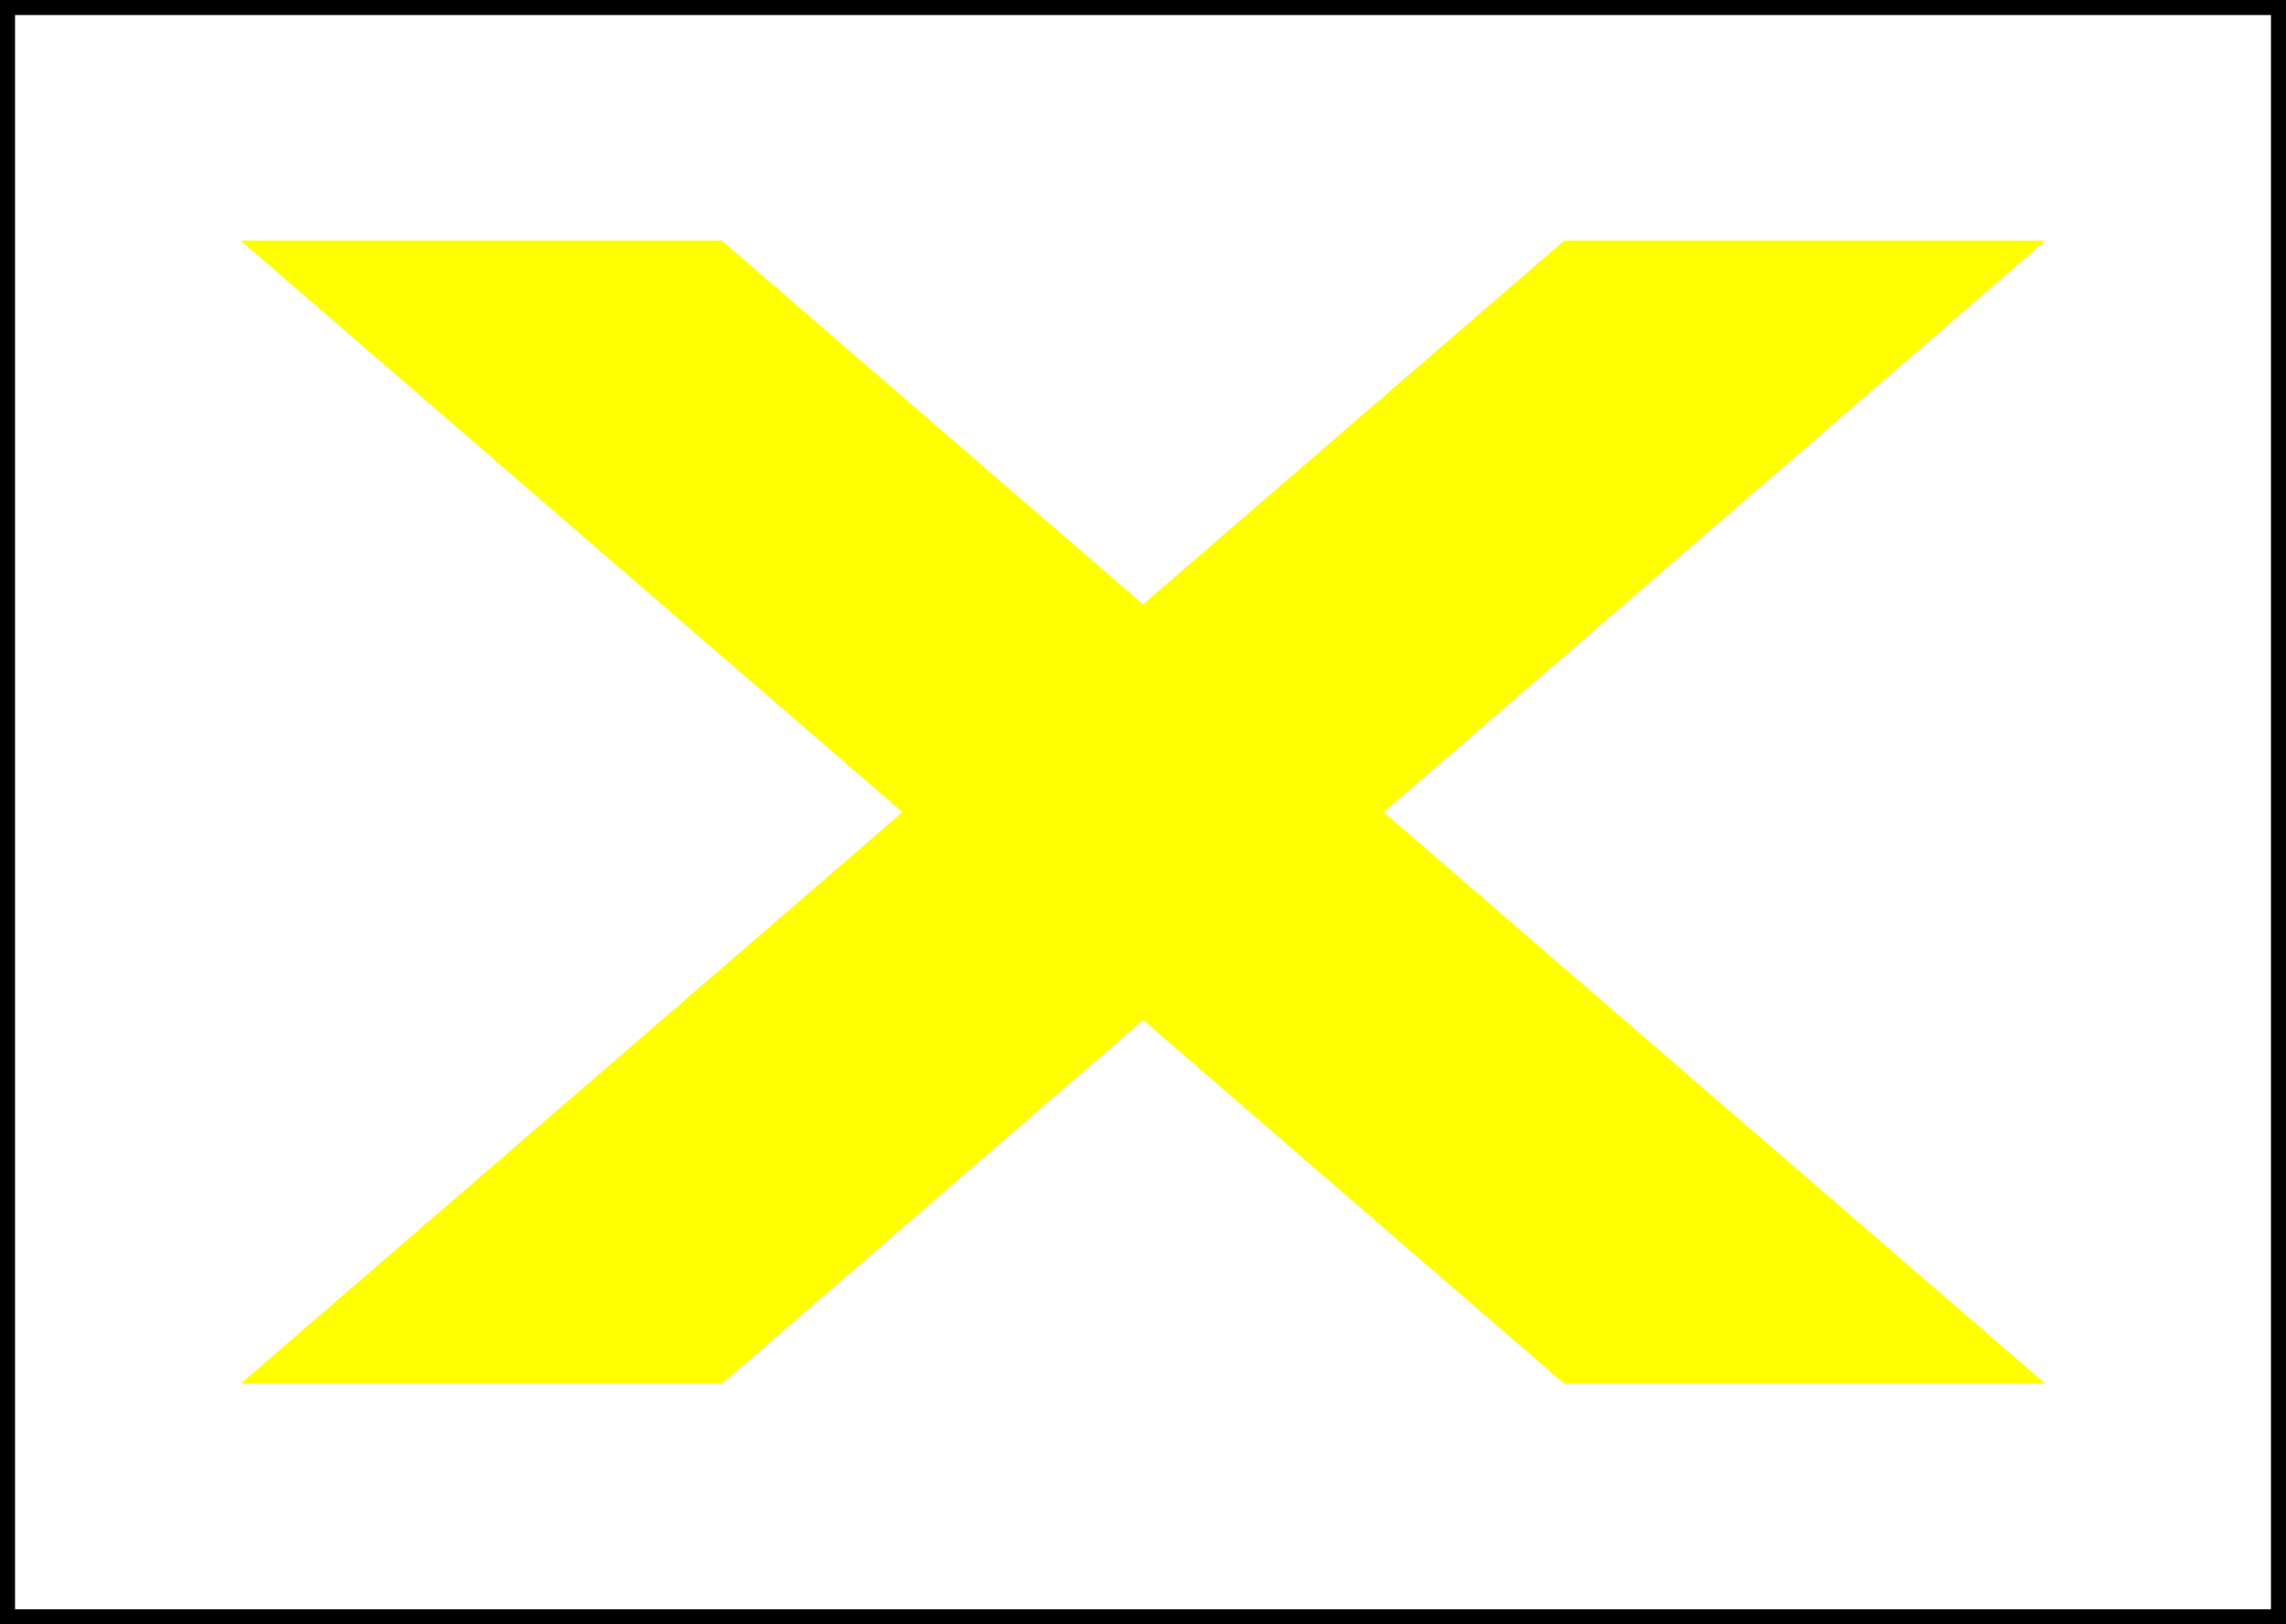
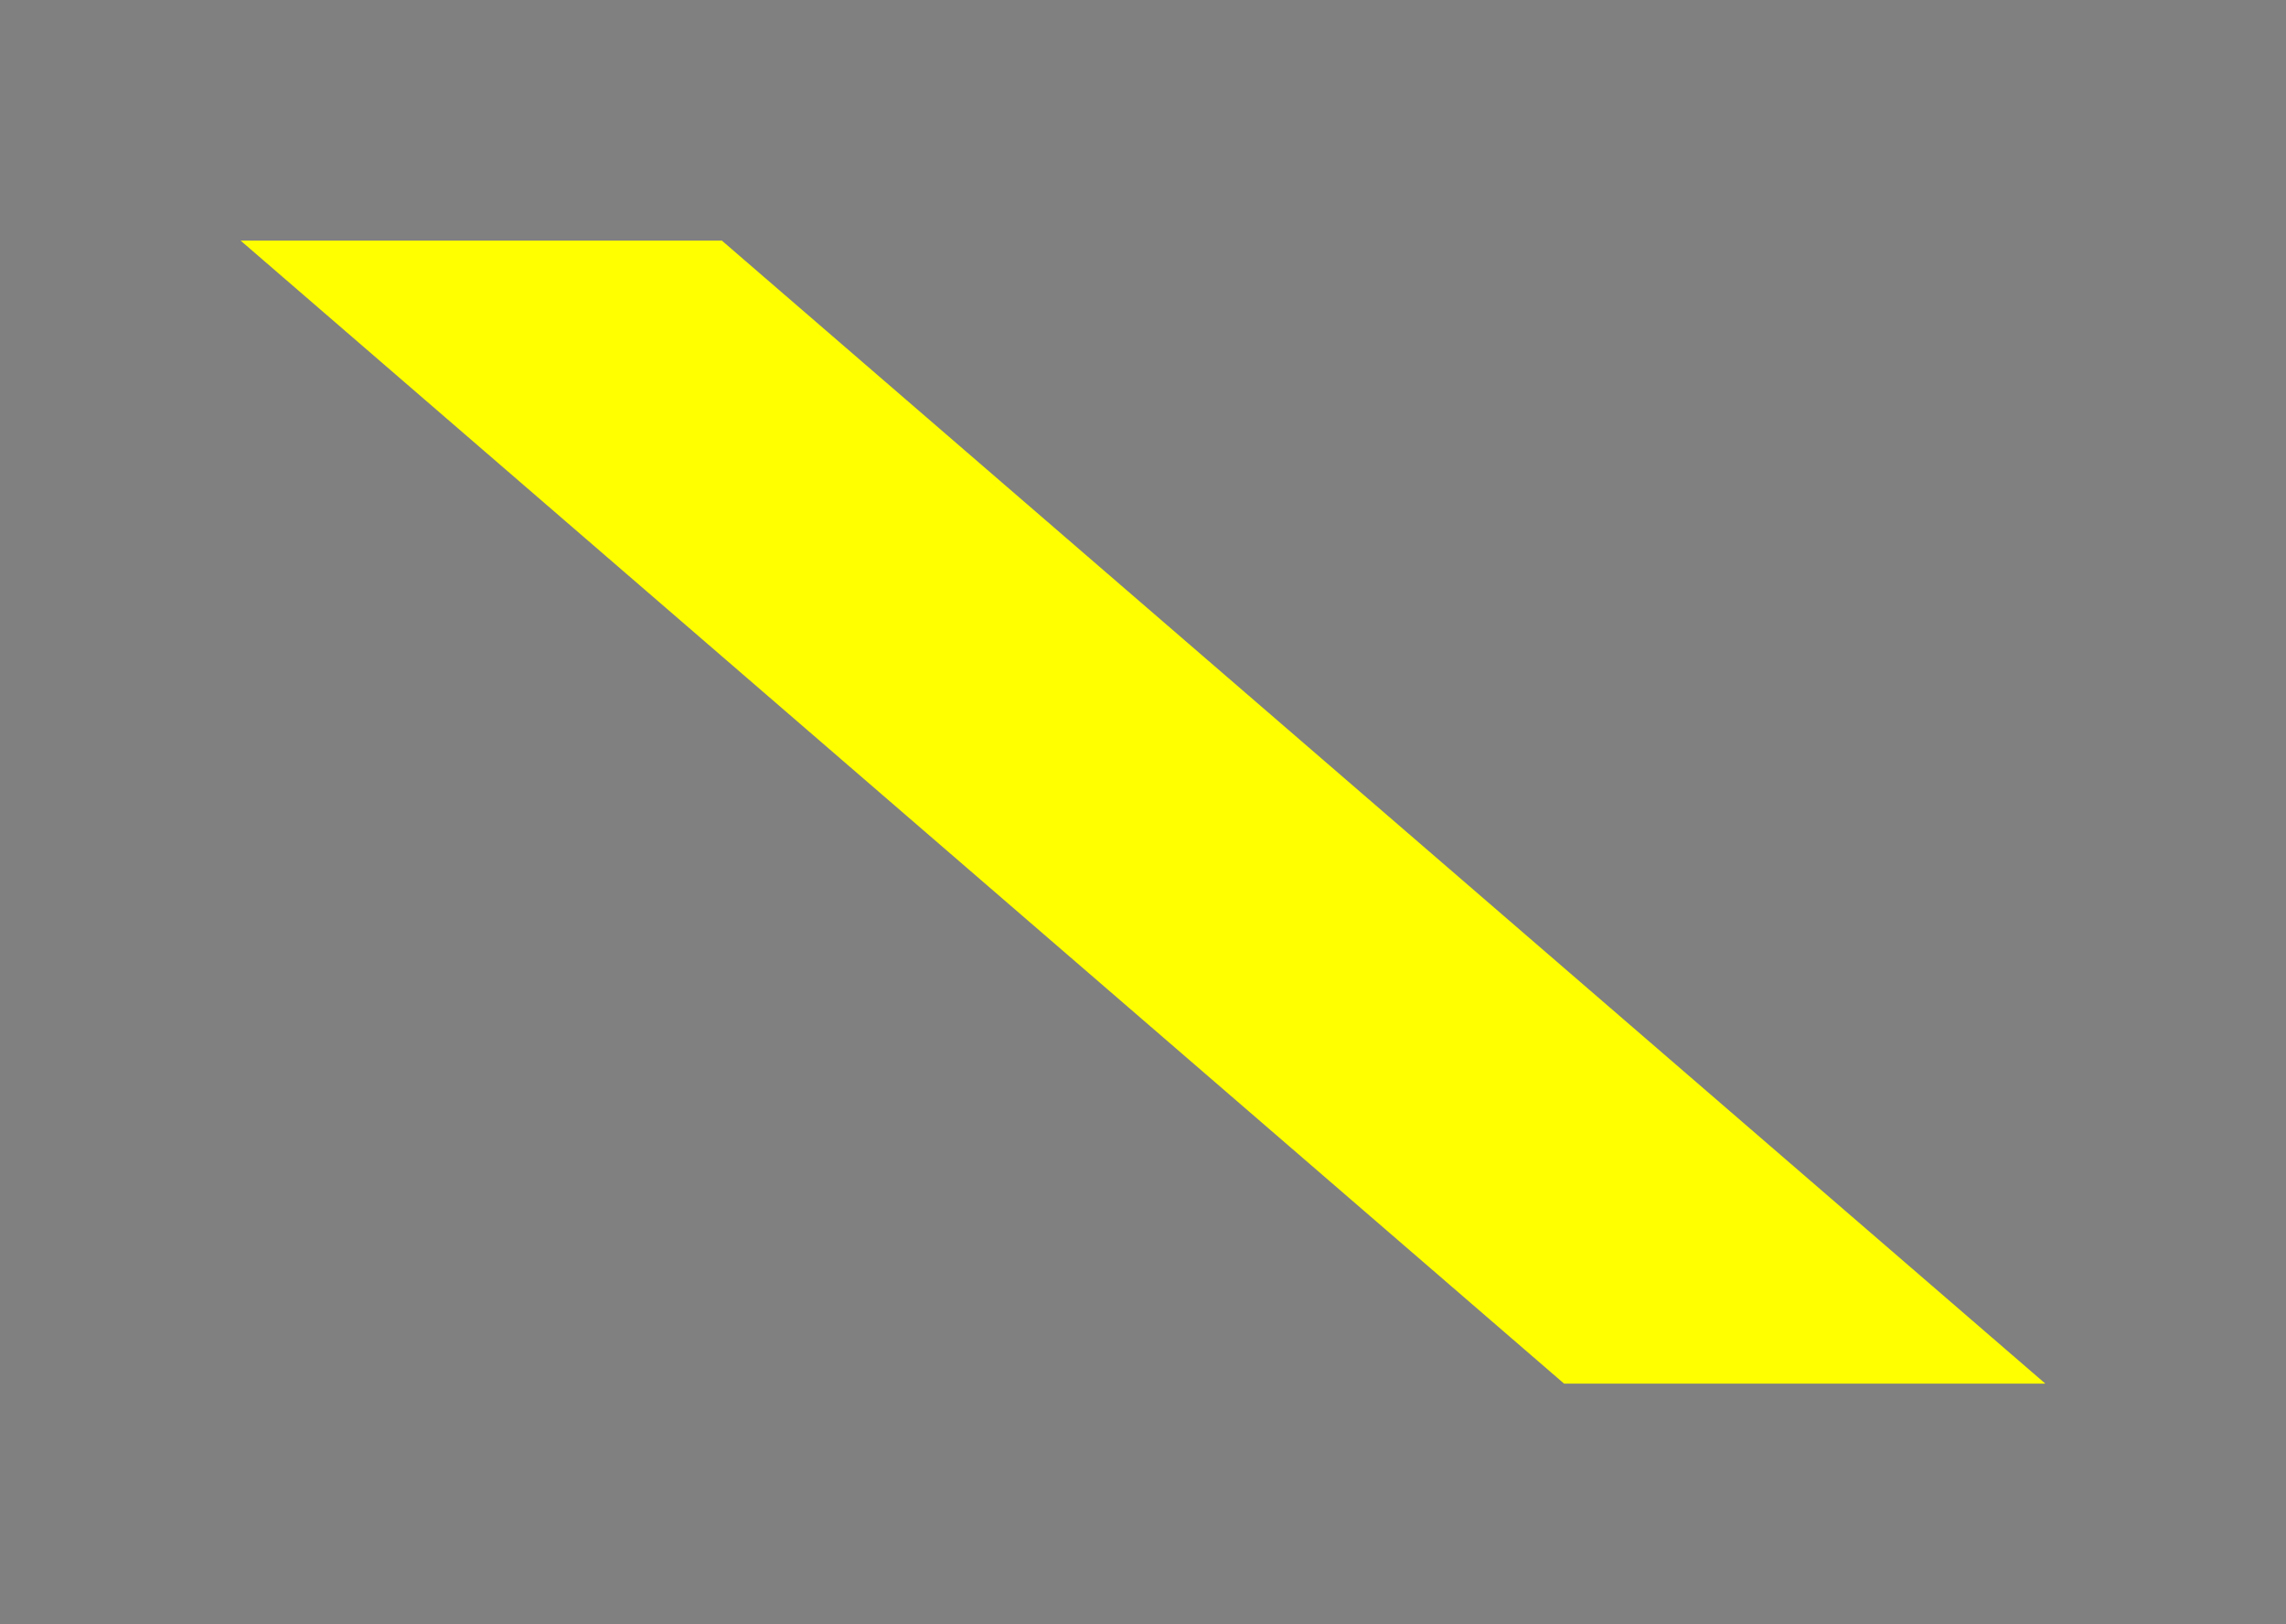
<svg xmlns="http://www.w3.org/2000/svg" width="76px" height="54px" viewBox="0 0 76 54">
  <rect x="0" y="0" width="76" height="54" fill="#808080" stroke="none" />
-   <rect x="0" y="0" width="76" height="54" style="fill:white;stroke:black" />
  <polygon points="8,8 24,8 68,46 52,46" style="fill:yellow" />
-   <polygon points="52,8 68,8 24,46 8,46" style="fill:yellow" />
</svg>